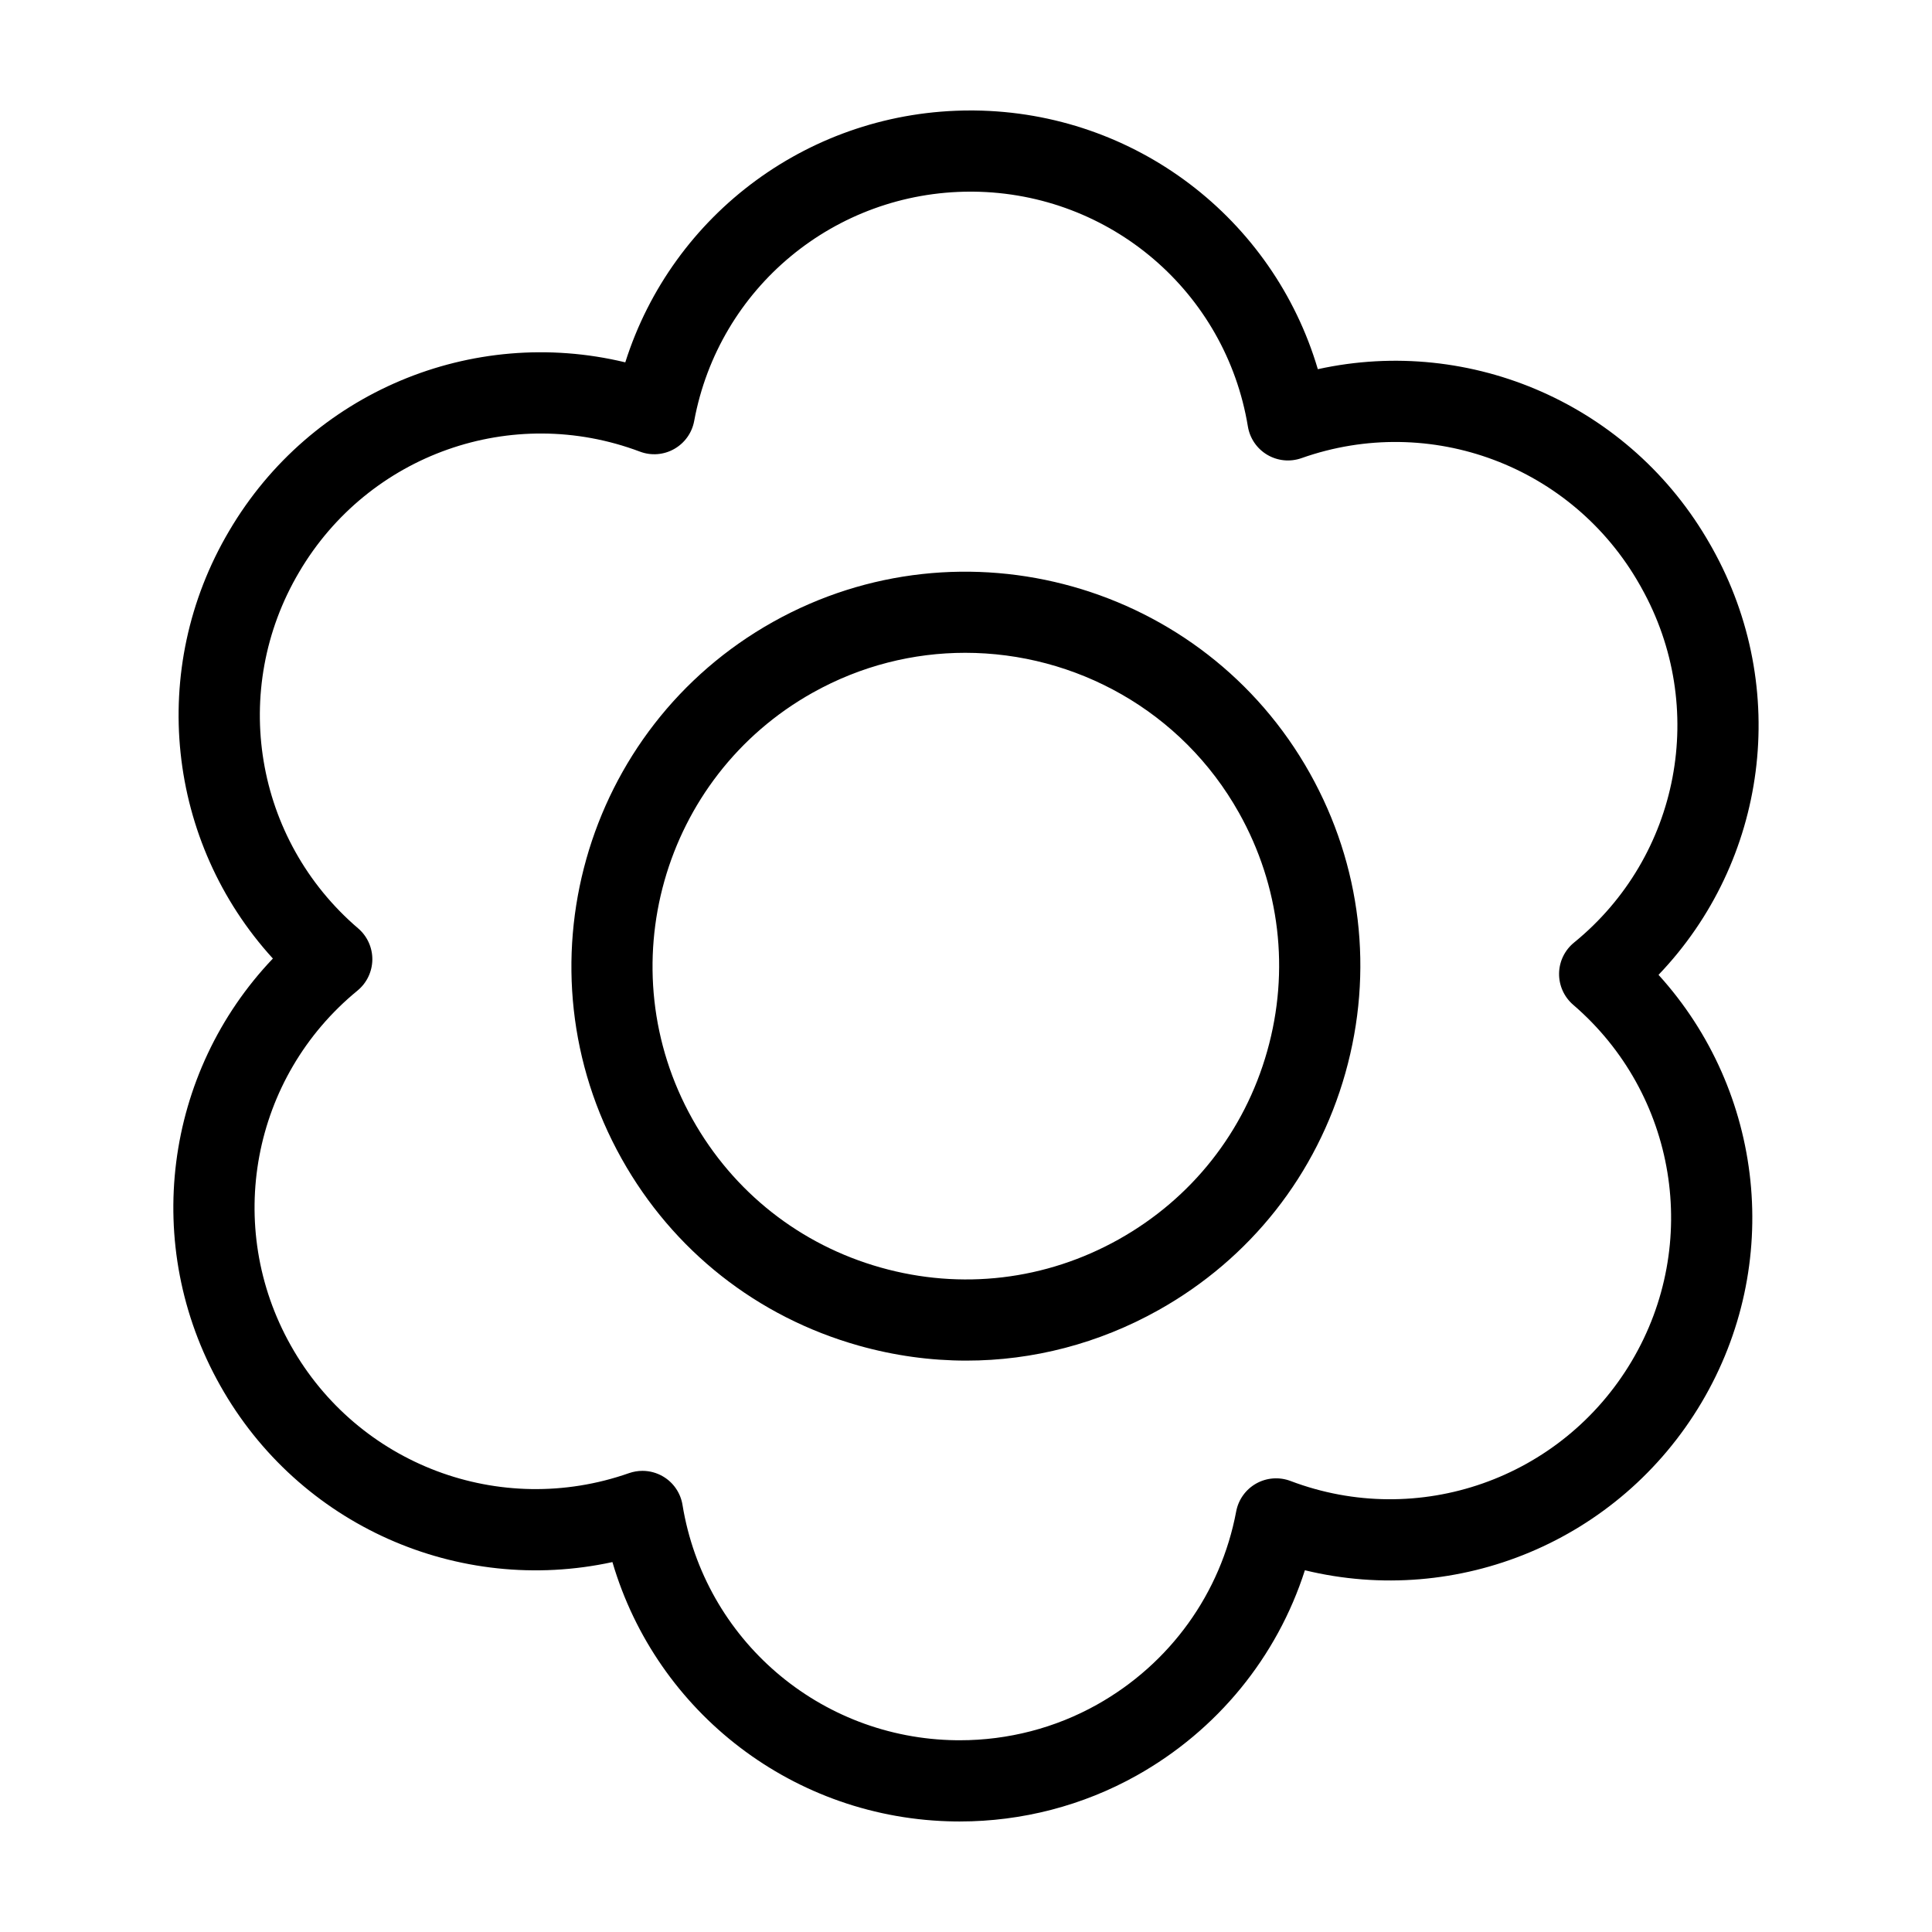
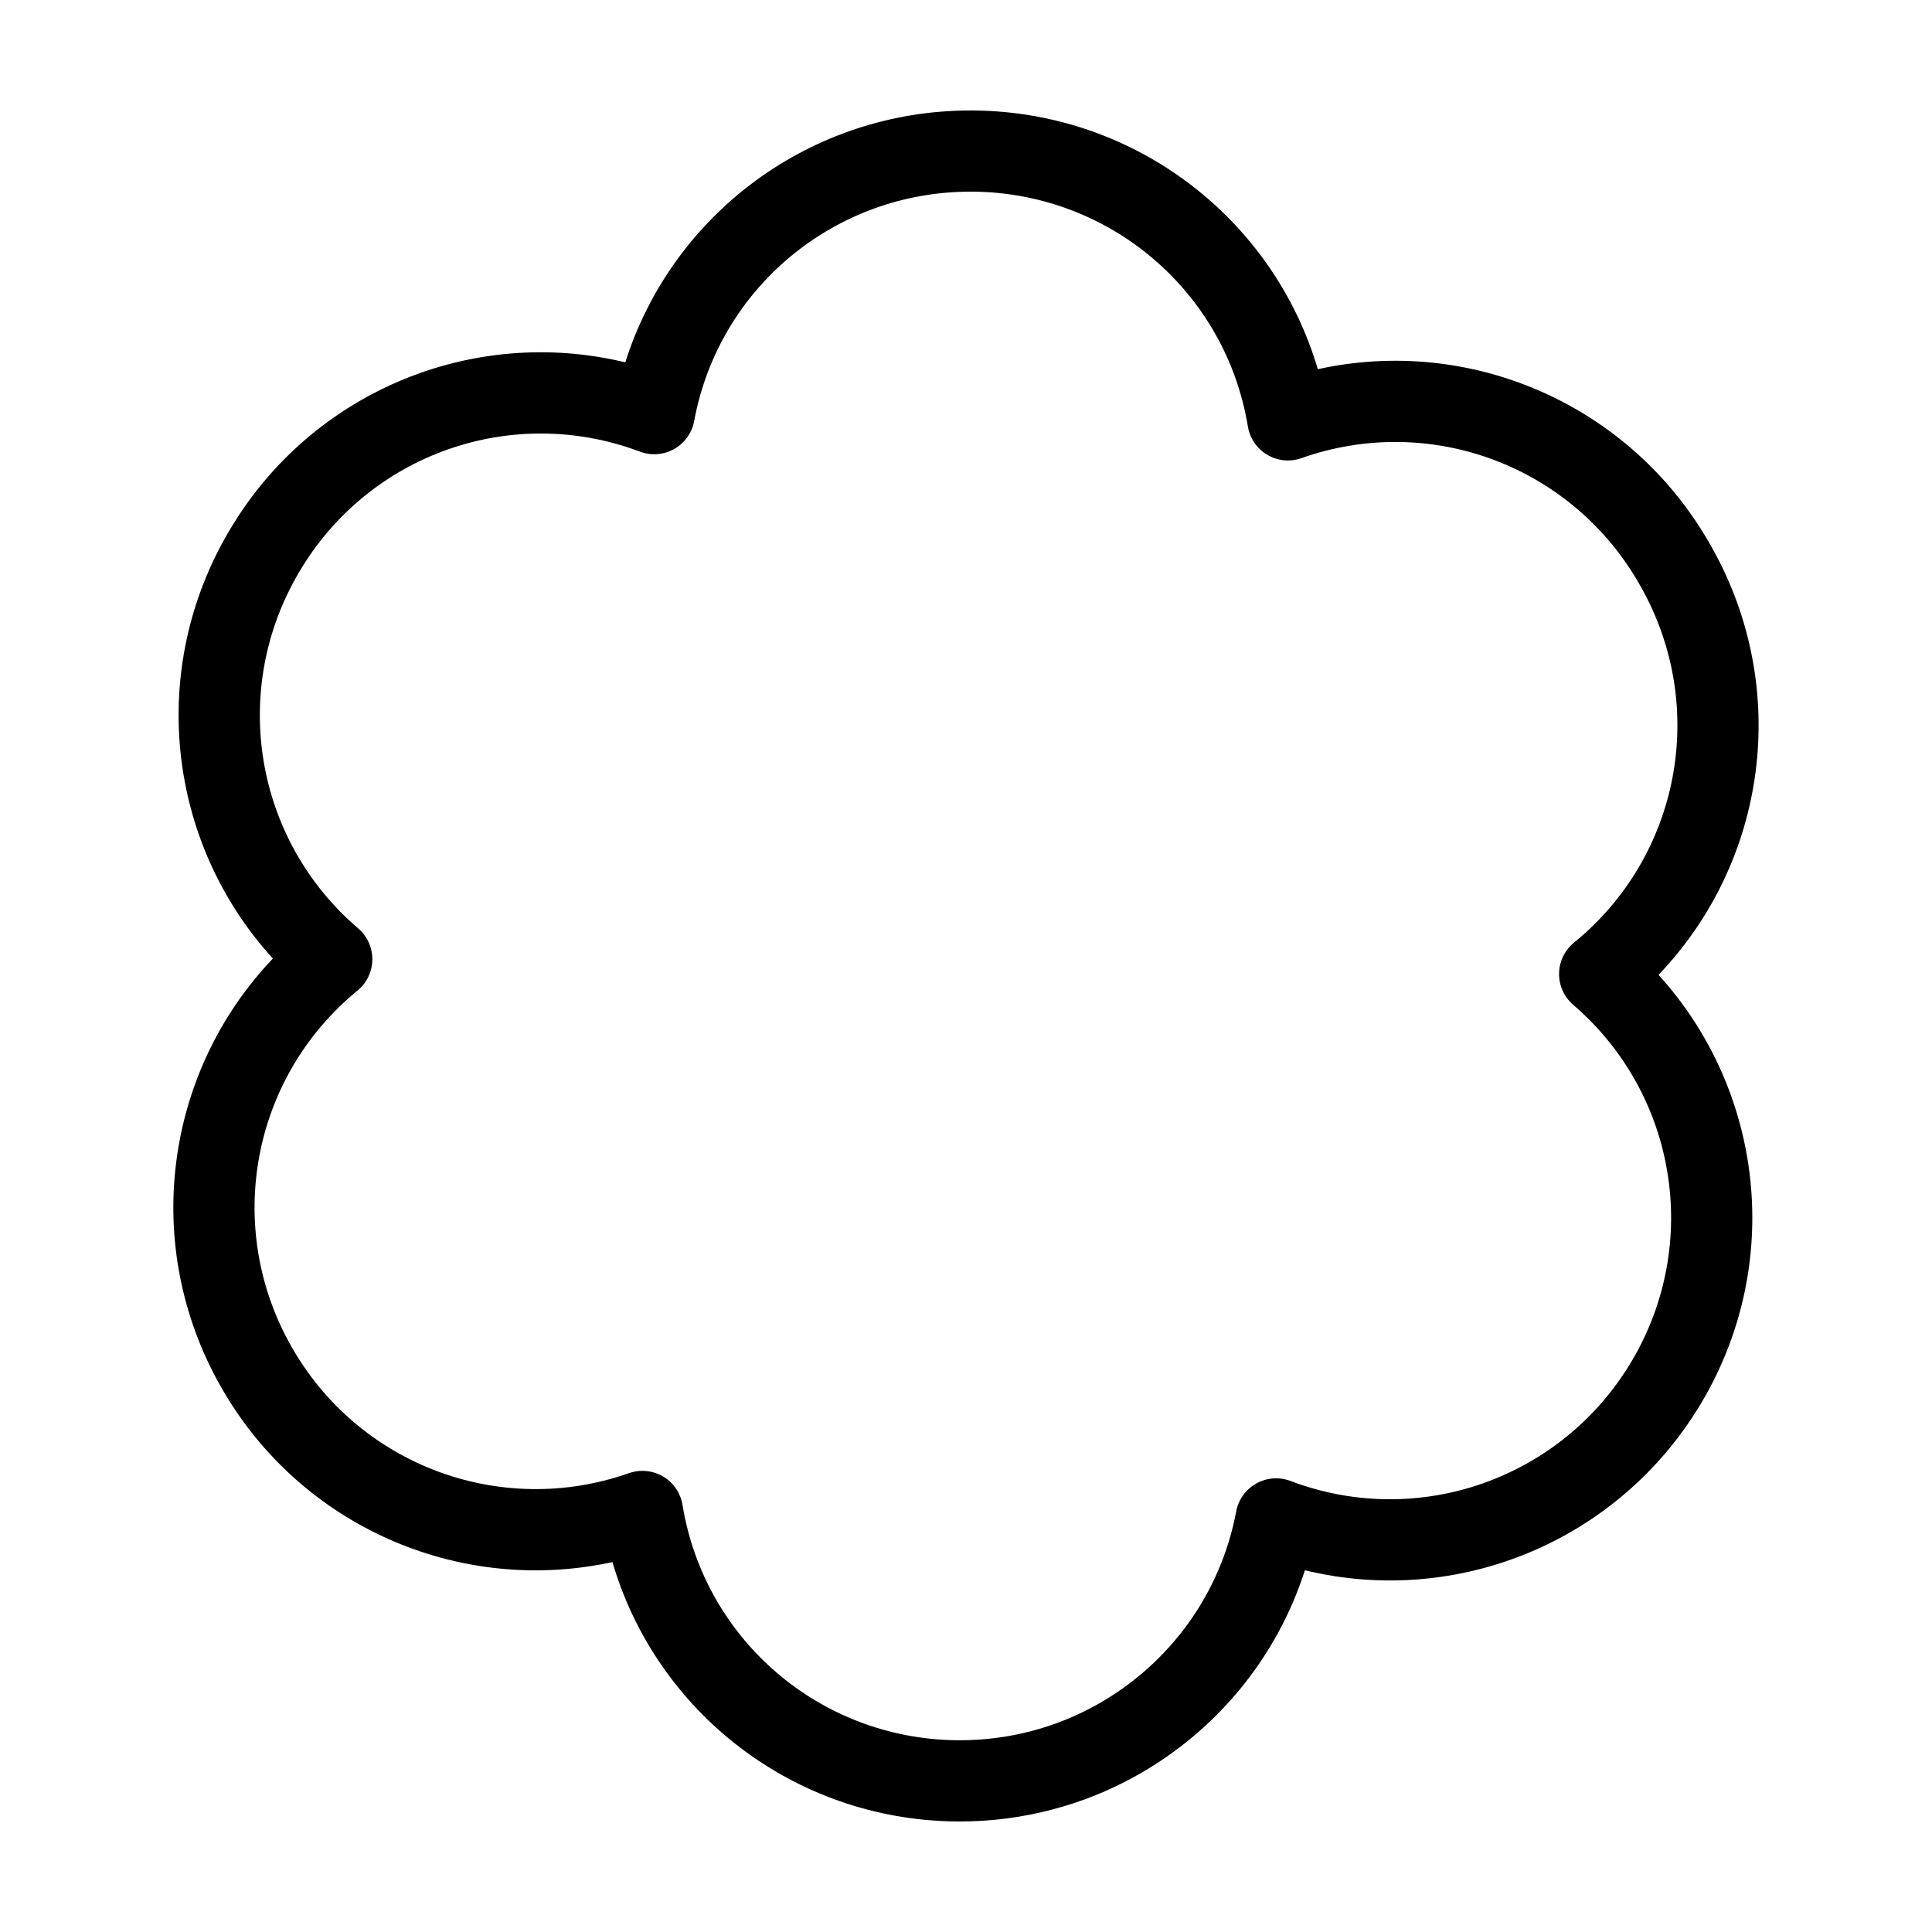
<svg xmlns="http://www.w3.org/2000/svg" fill="#000000" width="800px" height="800px" version="1.1" viewBox="144 144 512 512">
  <g>
-     <path d="m371.55 500.6c9.426 2.656 19.008 3.977 28.535 3.977 17.648 0 35.09-4.516 50.91-13.375 24.363-13.637 41.957-35.945 49.539-62.82 7.582-26.875 4.242-55.082-9.395-79.445-28.168-50.297-91.992-68.277-142.27-40.133-50.285 28.156-68.293 91.977-40.133 142.26 13.629 24.367 35.941 41.953 62.812 49.535zm-12.172-173.03c12.797-7.168 26.695-10.57 40.41-10.57 29.094 0 57.379 15.301 72.578 42.449 10.832 19.348 13.488 41.75 7.461 63.094-6.019 21.348-19.996 39.059-39.348 49.898-19.34 10.836-41.746 13.496-63.098 7.465-21.34-6.019-39.055-19.996-49.887-39.348-22.359-39.945-8.062-90.625 31.883-112.99z" />
    <path d="m306.3 557.97c11.723 39.945 48.227 68.207 90.863 68.734 0.406 0.004 0.82 0.004 1.234 0.004 16.414 0 32.578-4.195 46.82-12.172 21.418-12 37.227-31.434 44.594-54.402 40.496 9.844 83.285-7.68 105.1-44.422 21.738-36.637 16.621-82.52-11.383-113.37 28.809-30.098 35.074-75.855 14.219-113.11-0.02-0.031-0.035-0.07-0.055-0.102-0.133-0.242-0.281-0.508-0.363-0.641-0.004-0.004-0.004-0.016-0.012-0.02-0.031-0.051-0.066-0.109-0.098-0.168-21.027-37.047-63.363-55.398-103.98-46.465-11.805-39.918-48.367-68.102-91.027-68.559-0.336-0.004-0.656-0.004-0.996-0.004-42.32 0-79.016 27.34-91.508 66.75-40.559-9.789-83.301 7.84-104.95 44.629-21.723 36.691-16.531 82.574 11.559 113.37-28.742 30.191-34.914 75.969-13.969 113.14 20.871 37.164 63.203 55.668 103.95 46.805zm-67.566-151.45c2.465-2.016 3.898-5.019 3.941-8.203 0.031-3.184-1.344-6.219-3.762-8.289-27.508-23.539-34.086-63.25-15.629-94.434 18.398-31.262 56.395-44.68 90.312-31.906 2.988 1.125 6.309 0.867 9.078-0.707 2.769-1.566 4.711-4.273 5.289-7.41 6.535-35.332 37.277-60.785 73.266-60.785 0.258 0 0.516 0 0.77 0.004 36.242 0.387 66.824 26.562 72.703 62.23 0.52 3.141 2.398 5.891 5.141 7.508 2.75 1.621 6.055 1.941 9.059 0.883 34.145-12.078 71.844 2.07 89.684 33.629 0.031 0.051 0.066 0.105 0.09 0.156l0.16 0.277c0.047 0.09 0.098 0.176 0.145 0.266v0.004c17.723 31.645 10.211 71.199-17.844 94.047-2.469 2.012-3.926 5.008-3.965 8.195-0.039 3.184 1.328 6.219 3.742 8.297 27.449 23.602 33.961 63.324 15.496 94.449-18.535 31.227-56.586 44.57-90.422 31.738-2.977-1.125-6.301-0.875-9.074 0.676-2.777 1.562-4.719 4.262-5.309 7.391-4.074 21.703-17.527 40.371-36.902 51.219-11.035 6.184-23.566 9.43-36.305 9.43-0.324 0-0.641 0-0.969-0.004h-0.004c-36.215-0.449-66.73-26.684-72.555-62.371-0.508-3.141-2.383-5.891-5.117-7.512-1.684-0.996-3.582-1.508-5.492-1.508-1.199 0-2.402 0.203-3.562 0.605-34.164 11.996-71.863-2.211-89.609-33.785-17.793-31.57-10.371-71.145 17.645-94.09z" />
  </g>
</svg>